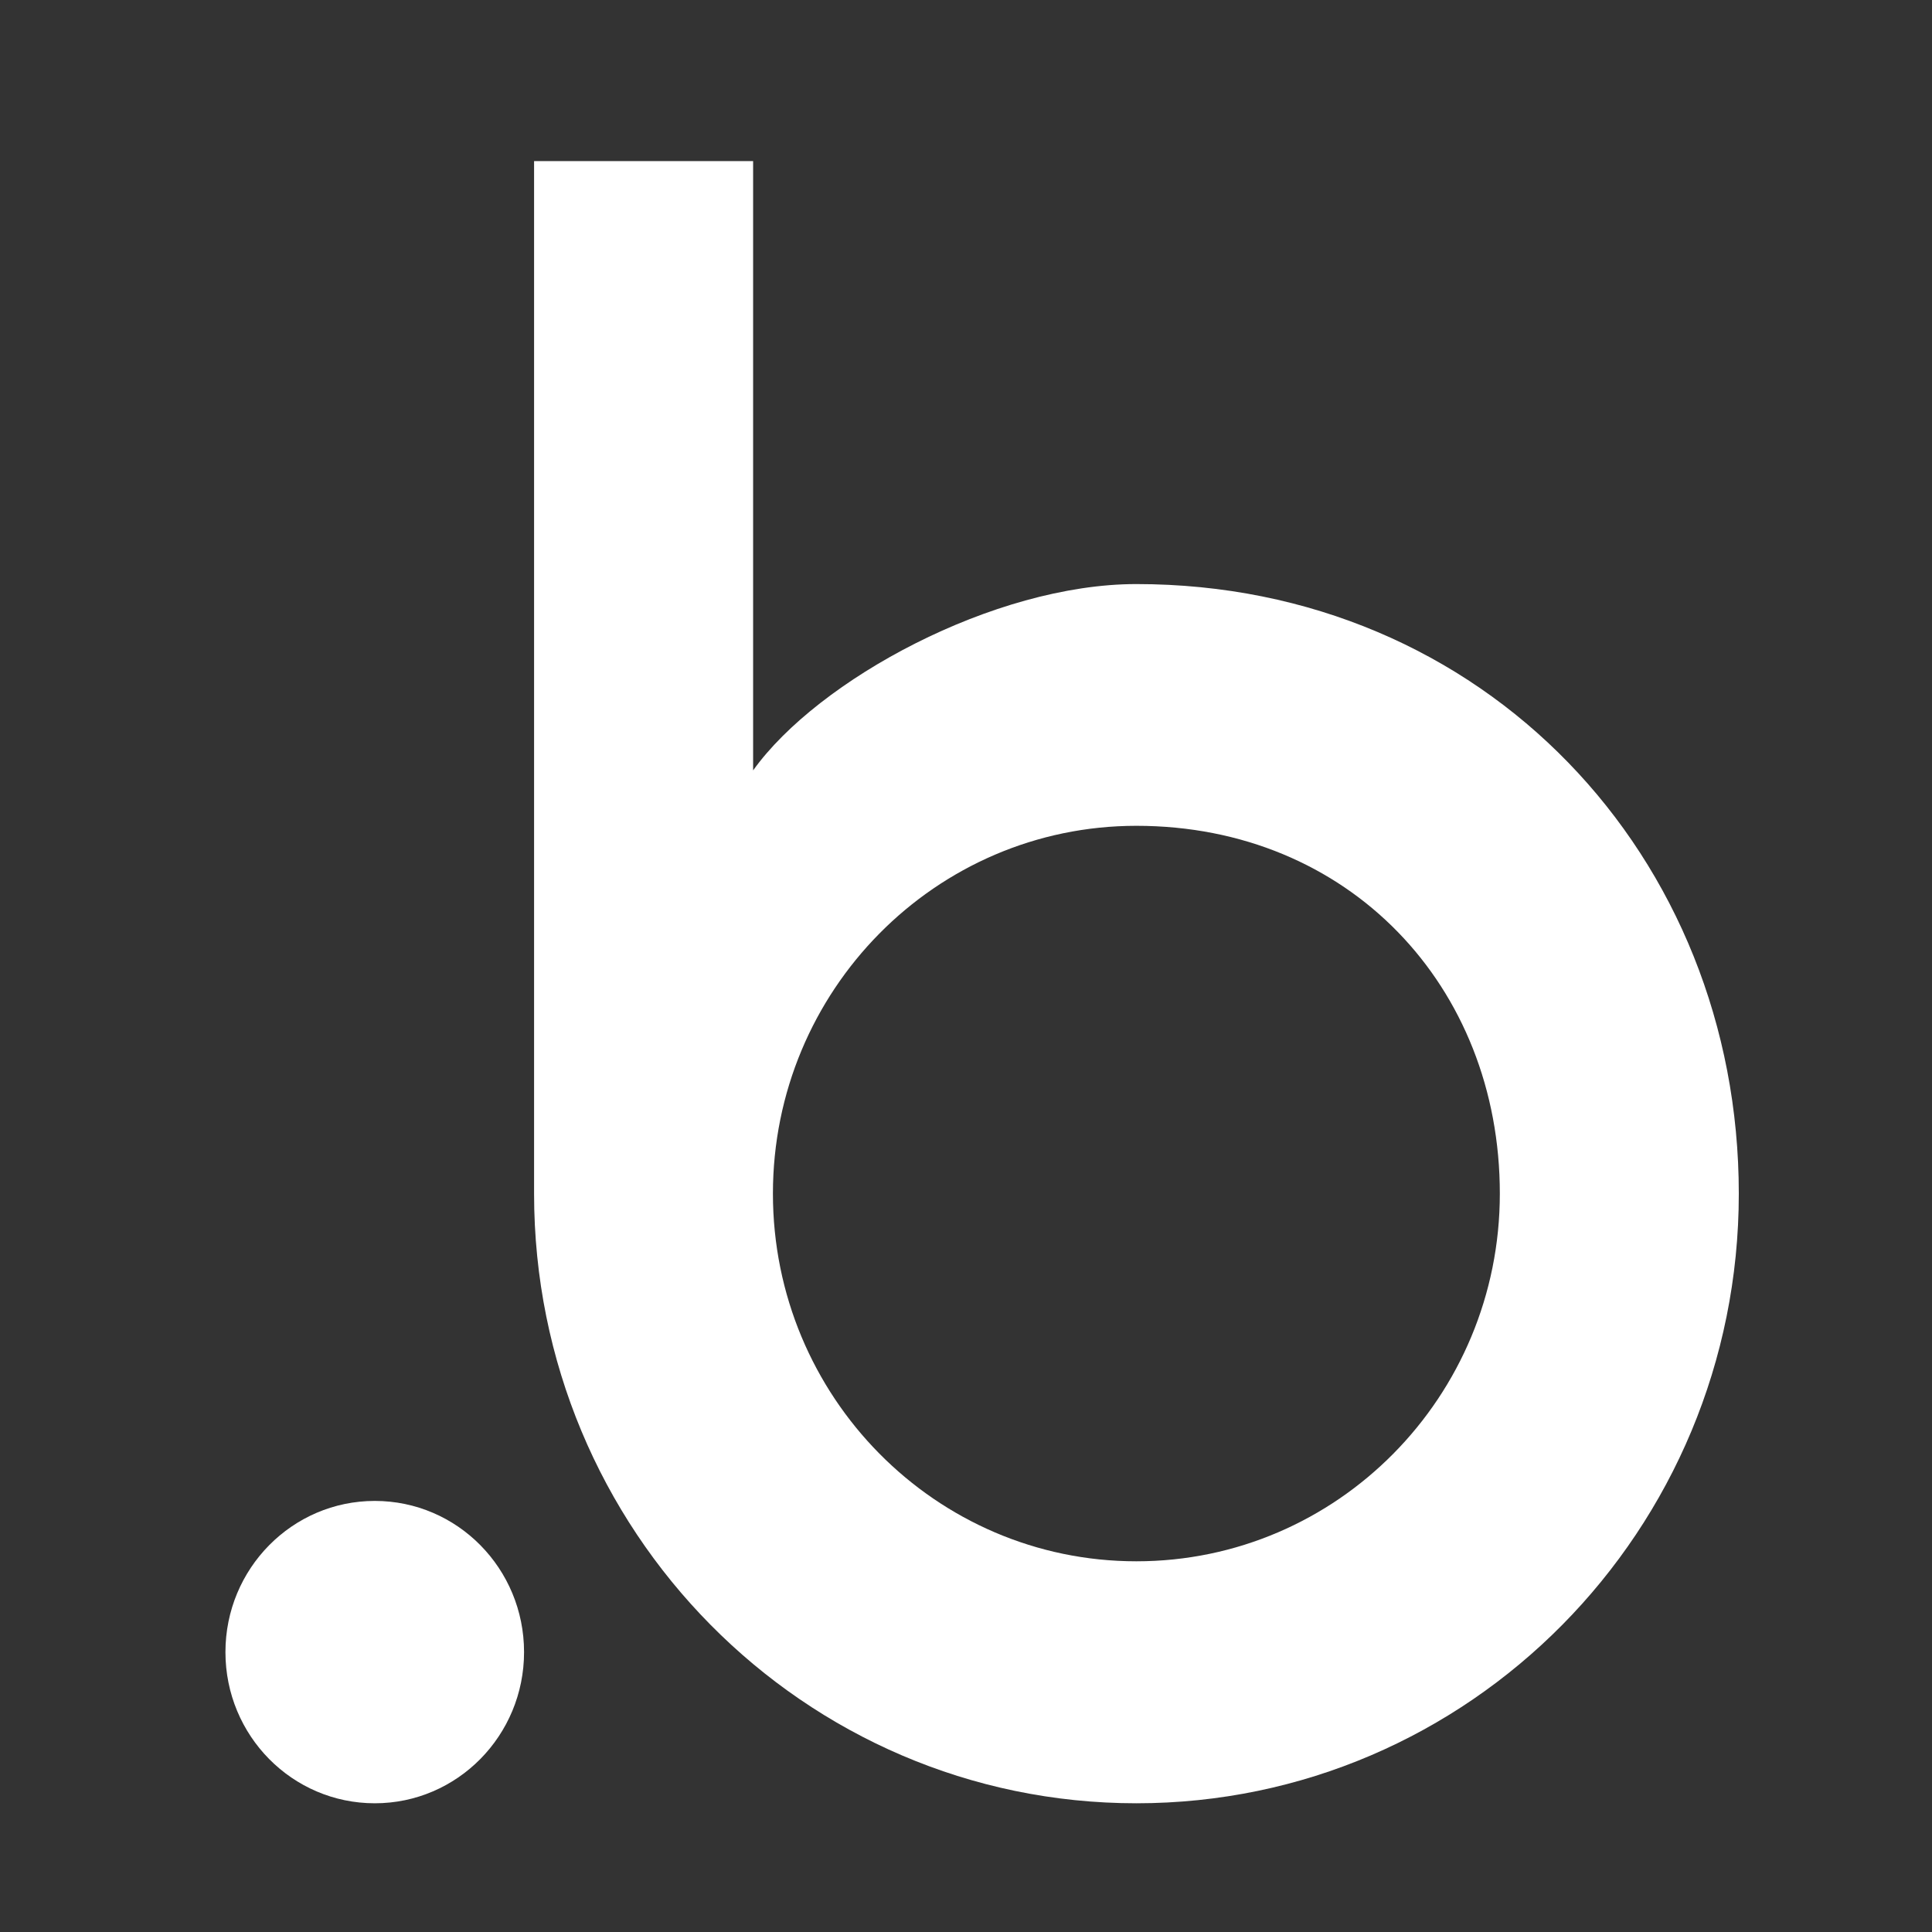
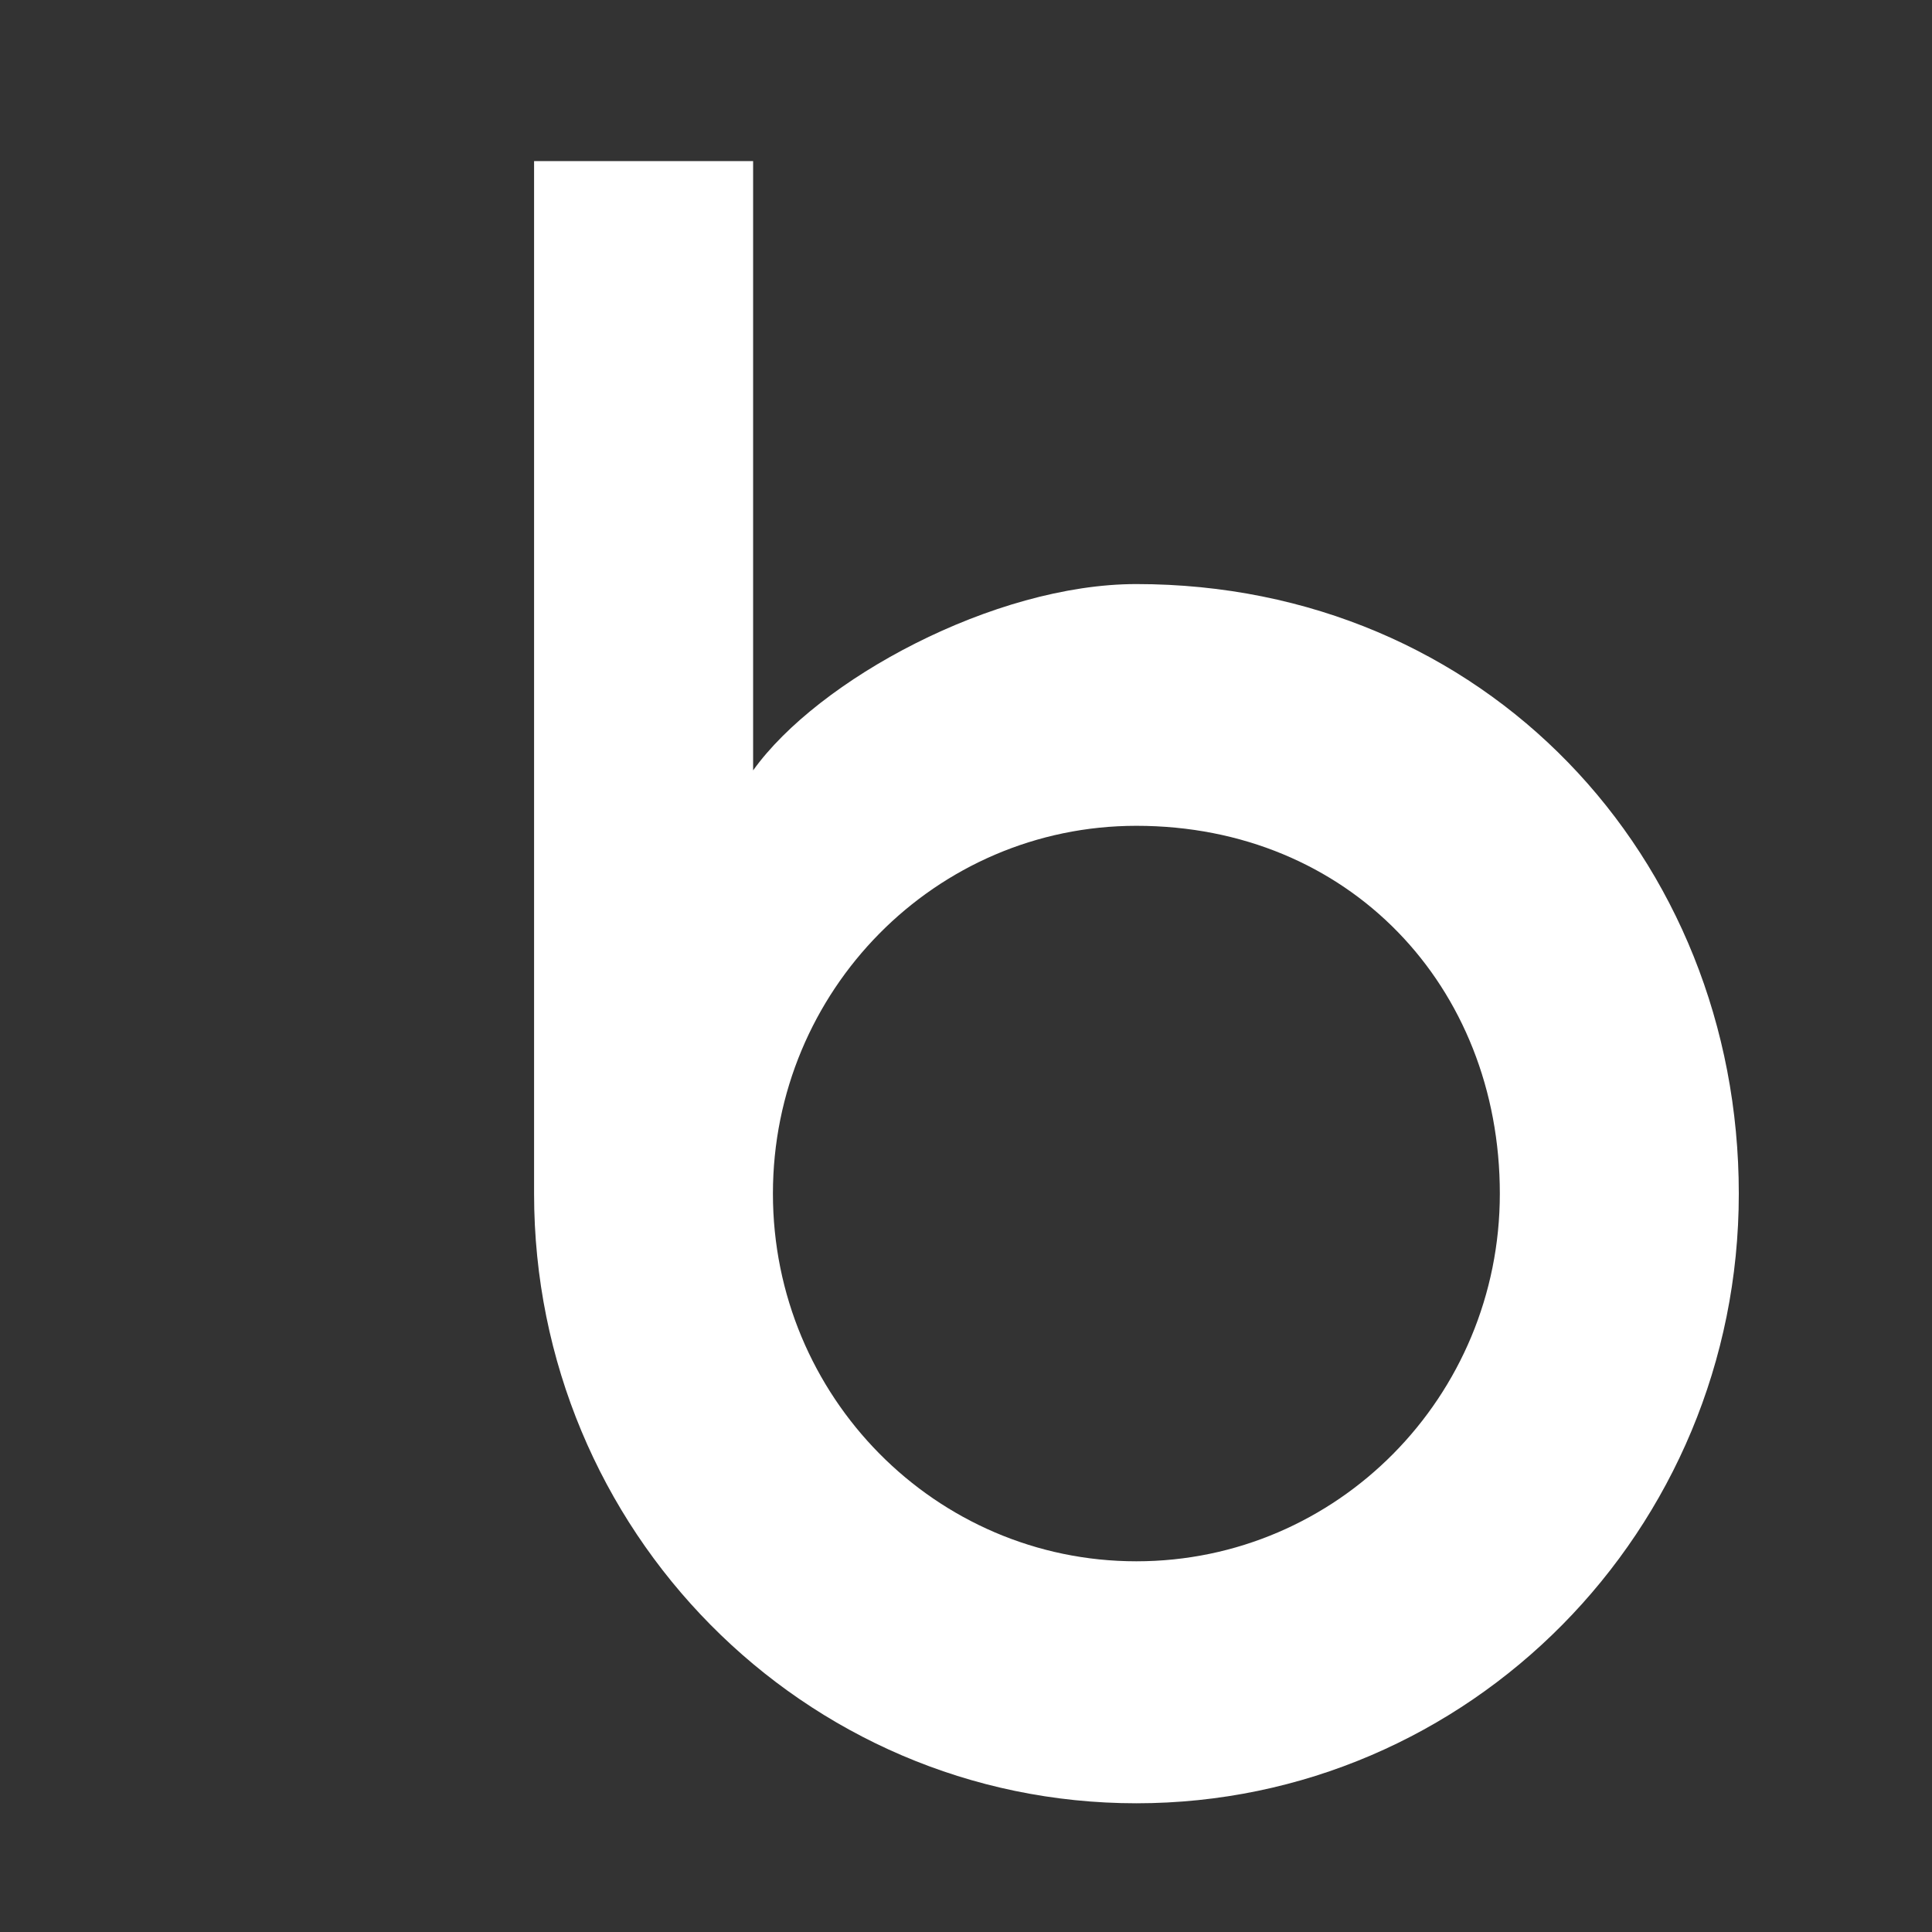
<svg xmlns="http://www.w3.org/2000/svg" width="16" height="16" fill="none">
  <rect width="100%" height="100%" fill="#333333" stroke="none" />
  <path fill="#fff" fill-rule="evenodd" d="M14.4 9.886c0 2.788-2.233 5.048-4.989 5.048-2.755 0-4.988-2.26-4.988-5.048V1.334h1.814V6.38c.536-.75 1.995-1.543 3.174-1.543 2.886 0 4.989 2.26 4.989 5.048ZM9.411 12.93c1.663 0 3.01-1.363 3.01-3.045 0-1.717-1.25-3.046-3.01-3.046-1.662 0-3.01 1.364-3.01 3.046 0 1.682 1.348 3.045 3.01 3.045Z" clip-rule="evenodd" />
-   <path fill="#fff" d="M4.34 13.682c0 .691-.553 1.252-1.236 1.252-.684 0-1.237-.56-1.237-1.252 0-.691.553-1.252 1.237-1.252.683 0 1.236.56 1.236 1.252Z" />
</svg>